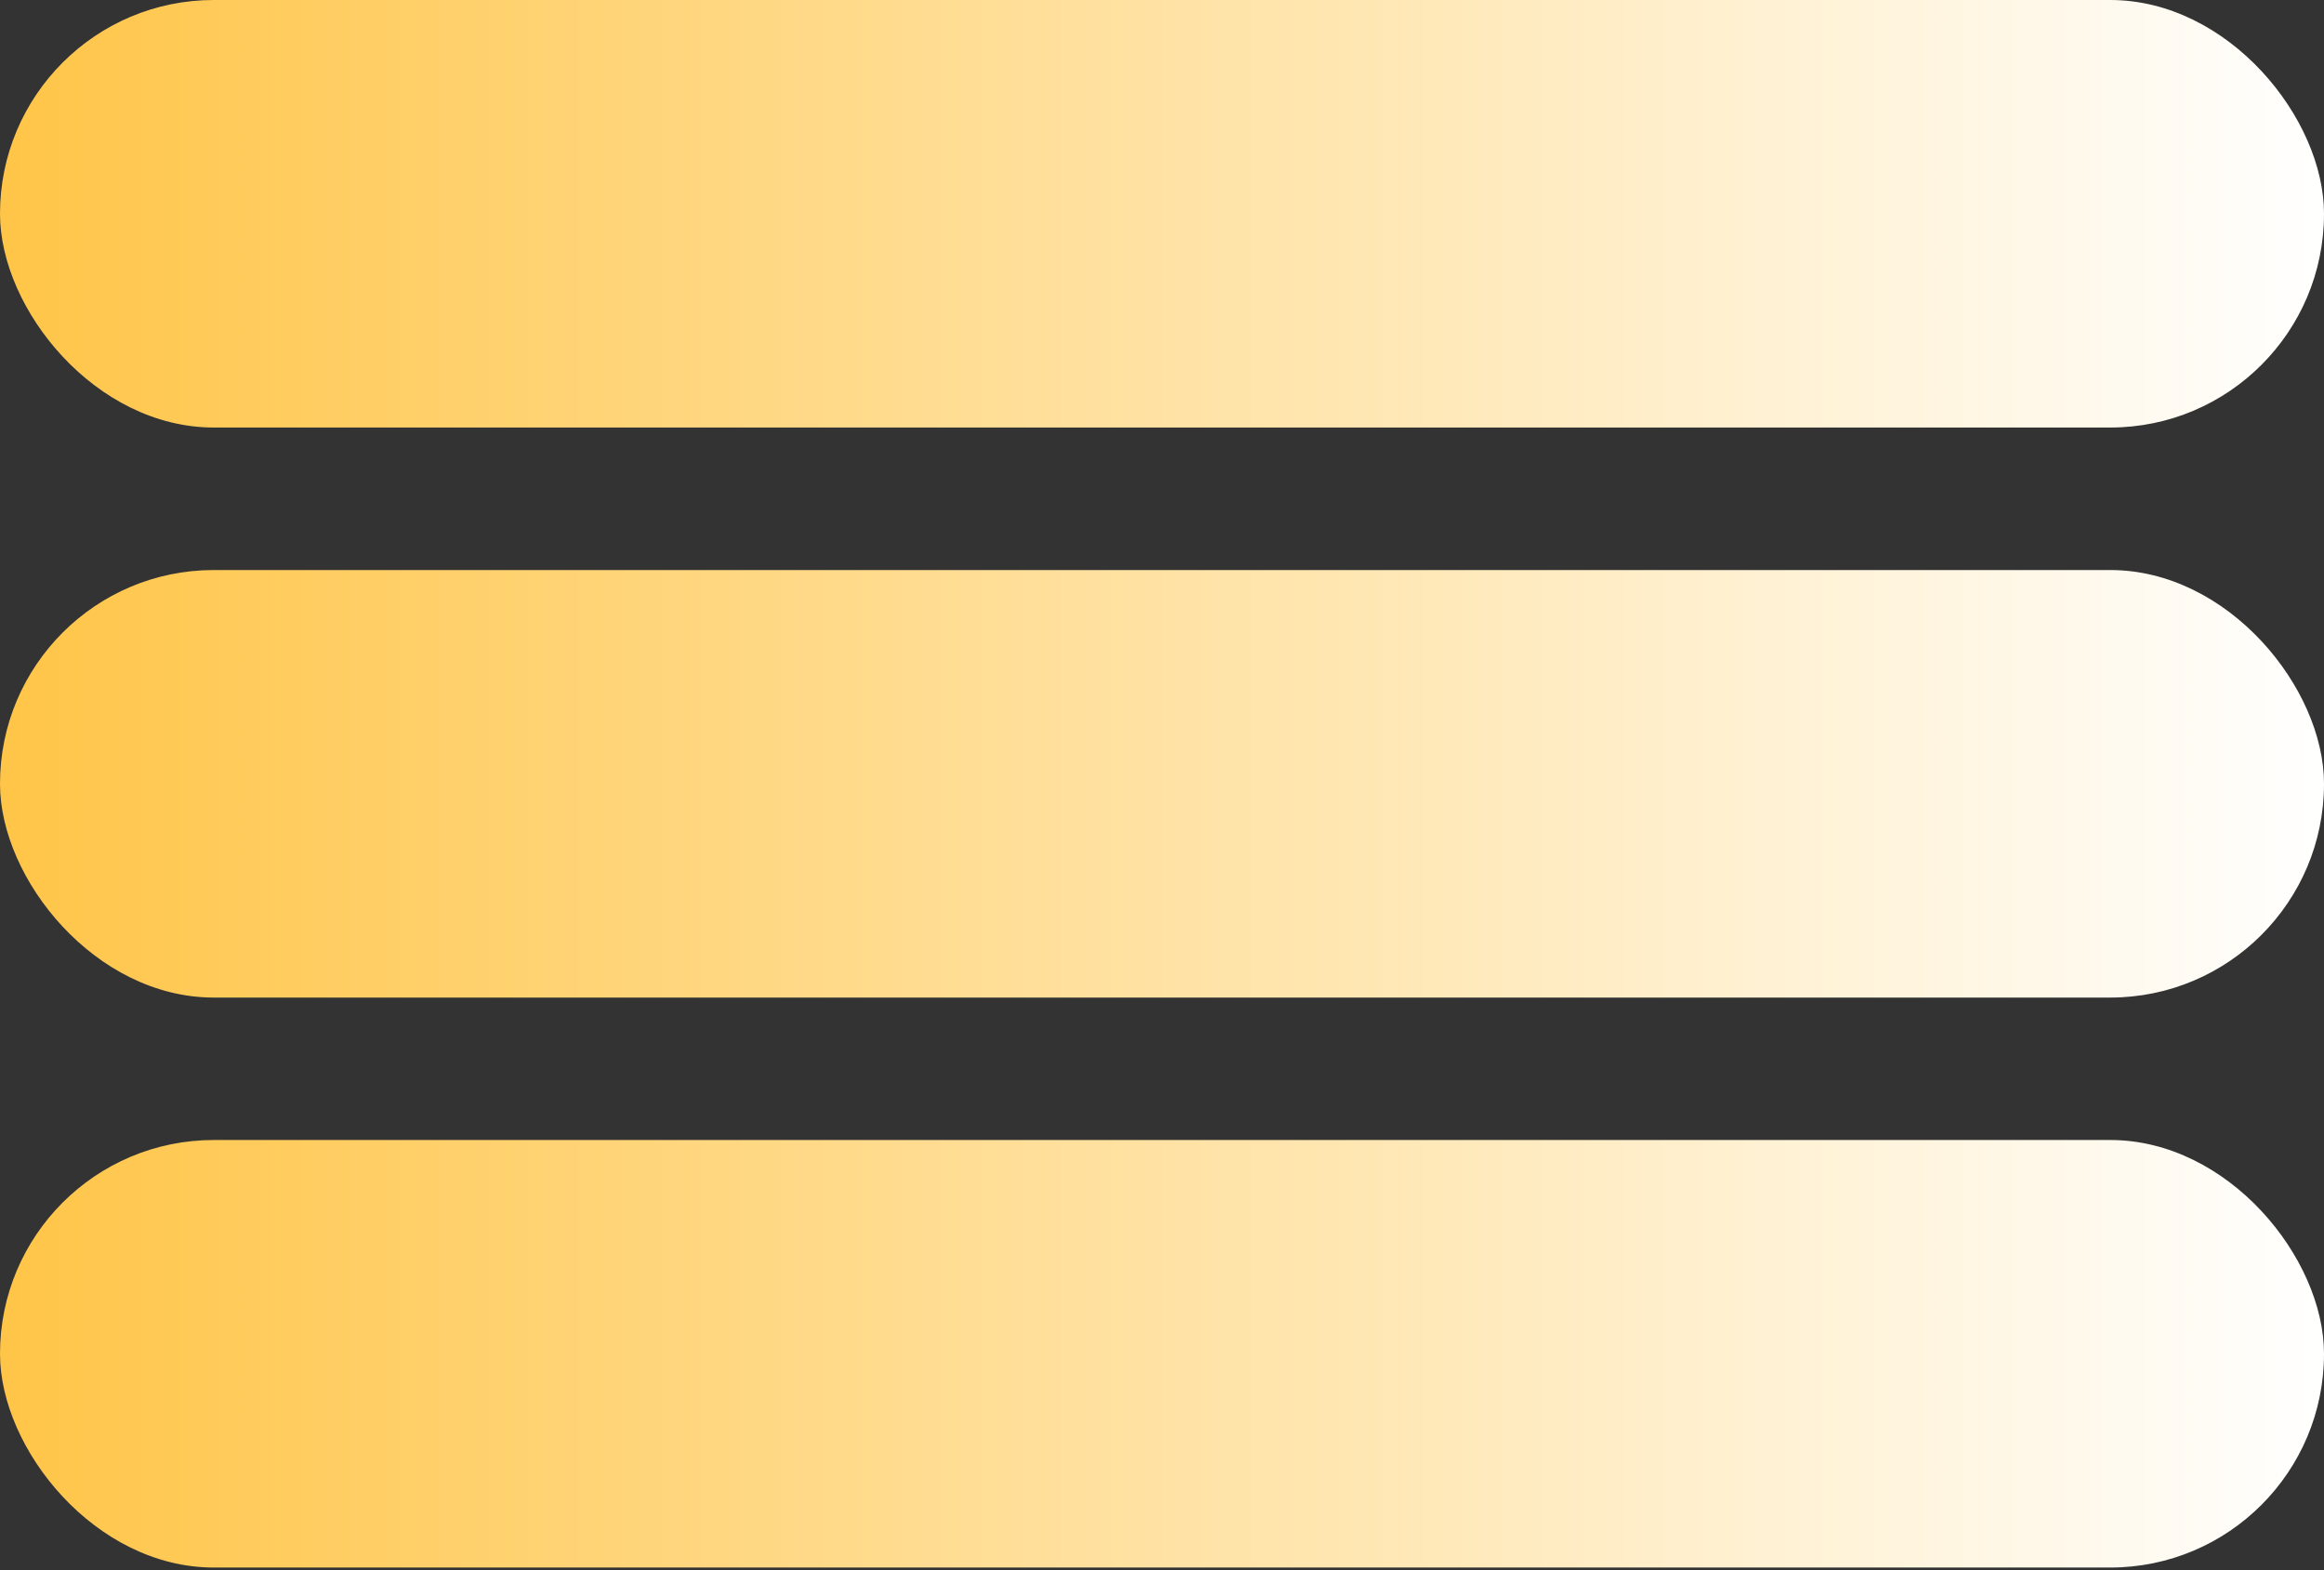
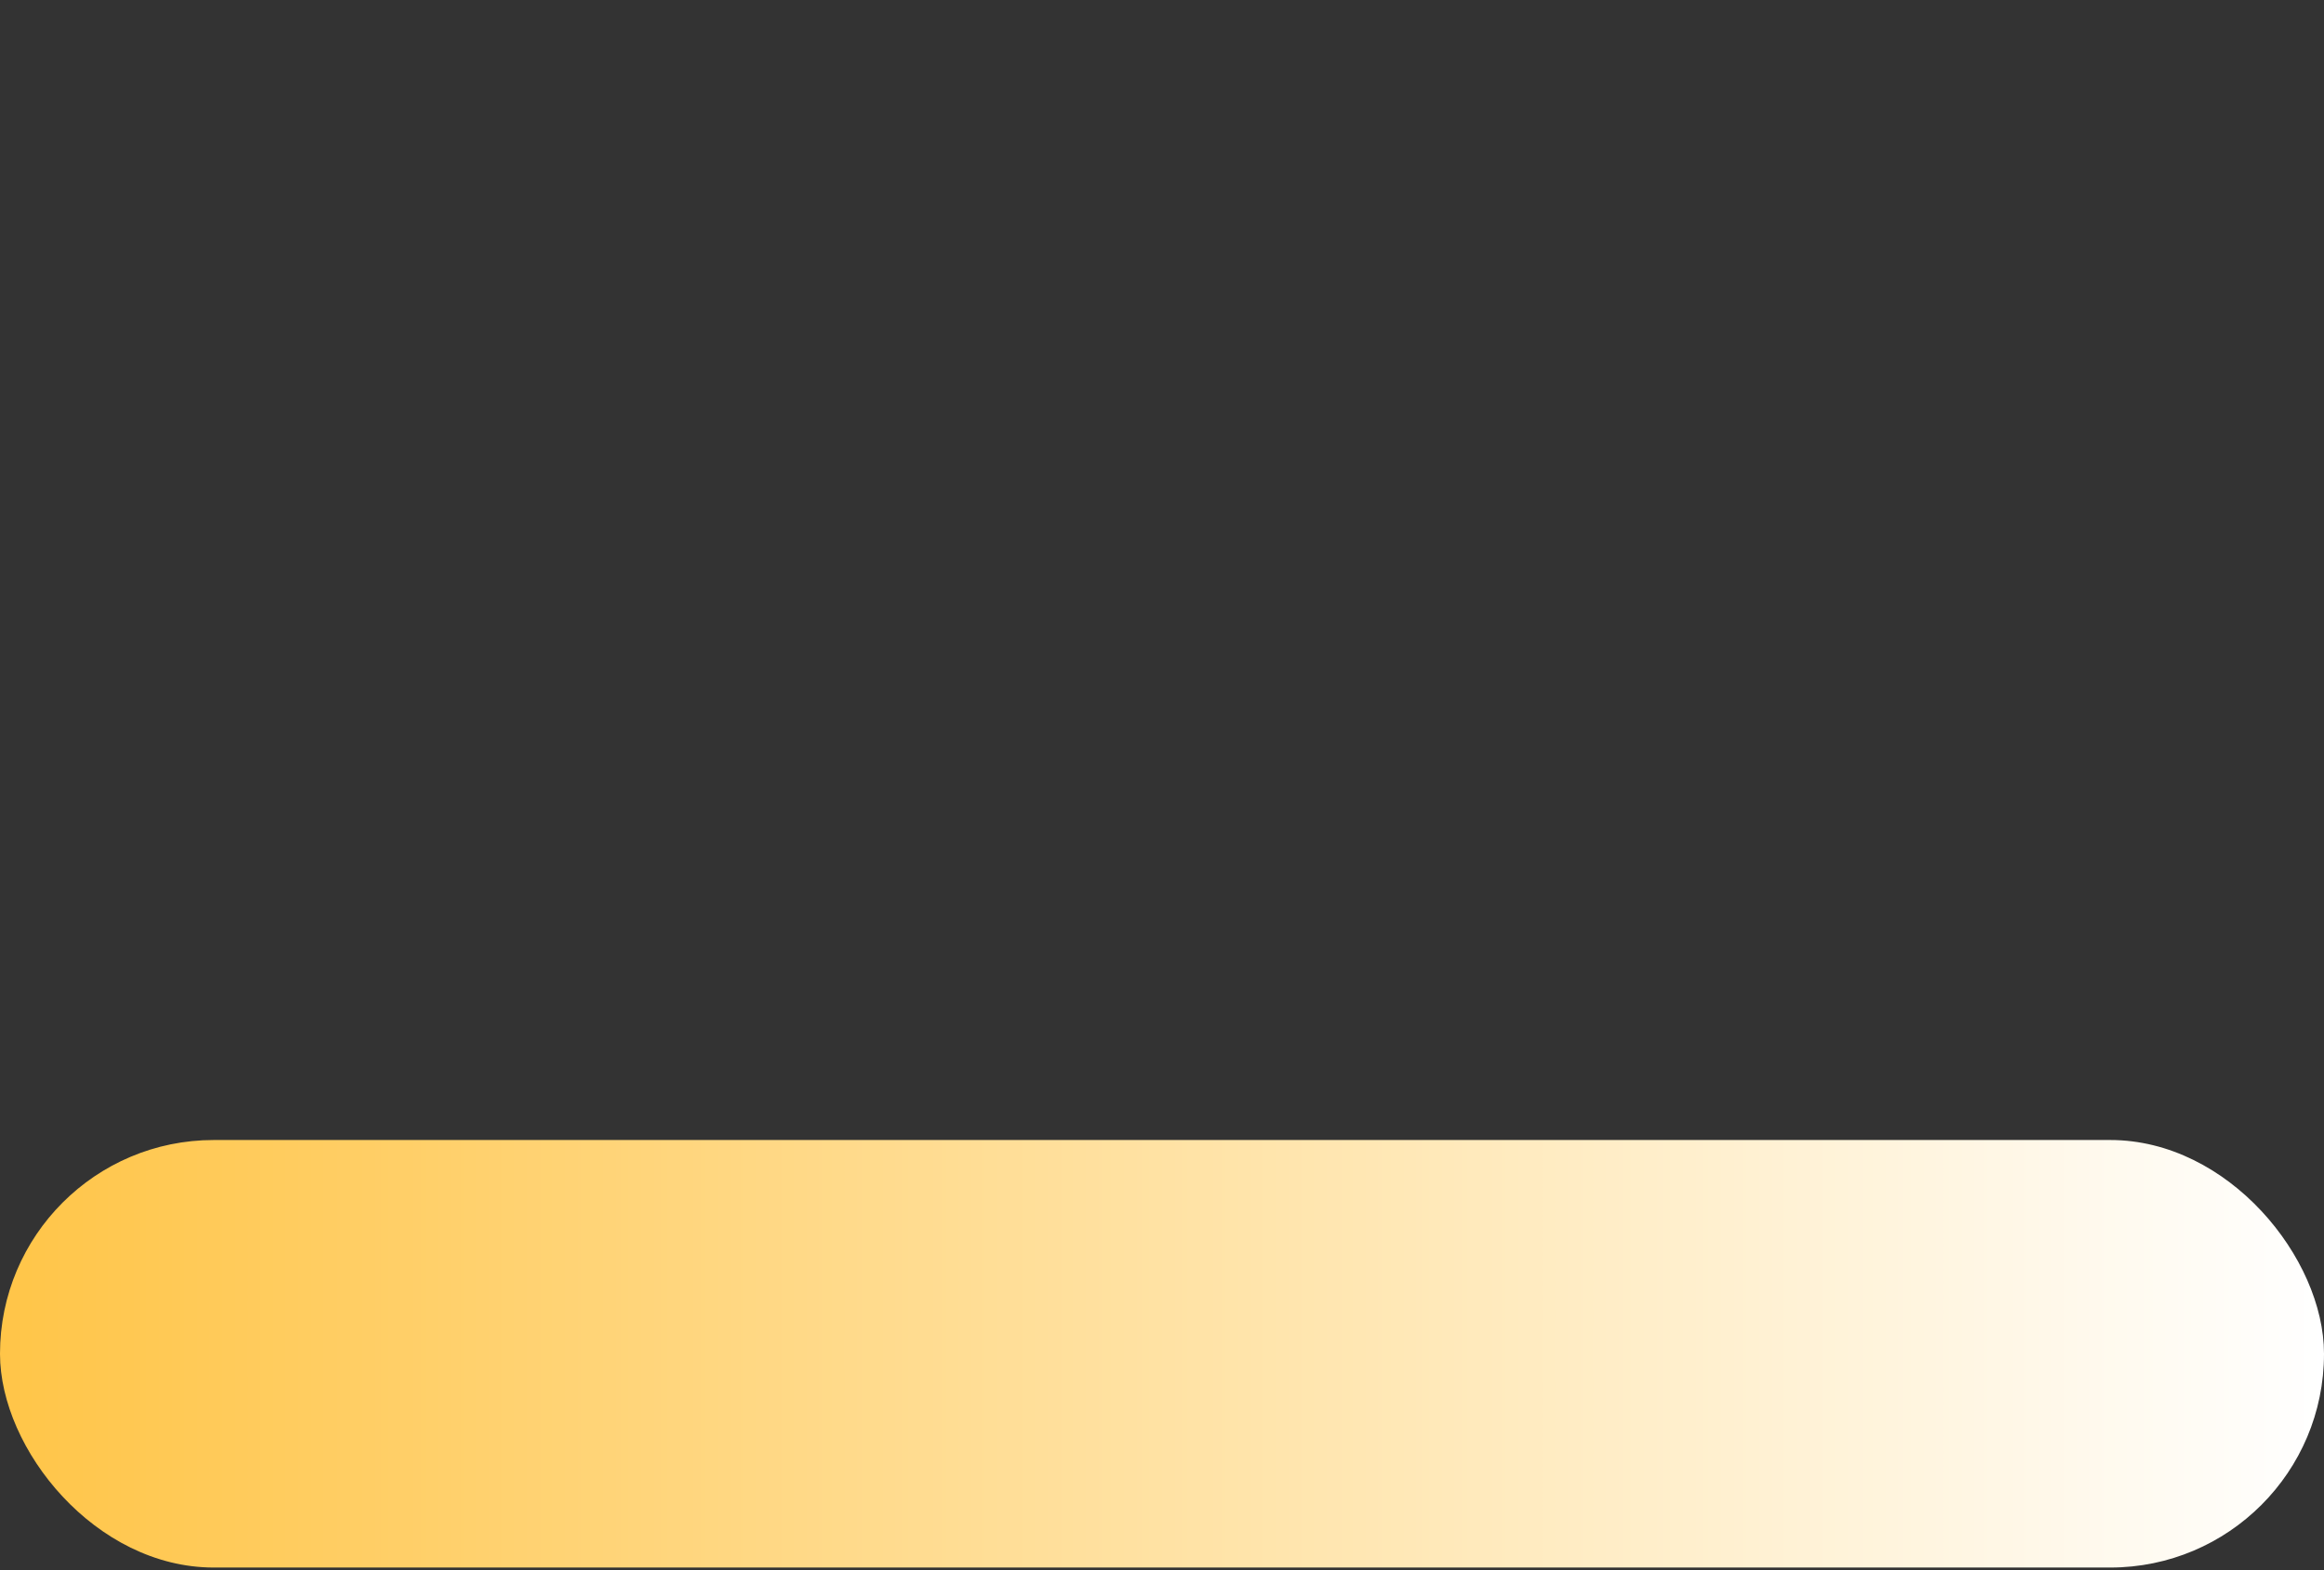
<svg xmlns="http://www.w3.org/2000/svg" width="37" height="25" viewBox="0 0 37 25" fill="none">
  <rect x="0" y="0" width="37" height="25" fill="#333333" stroke="none" />
-   <rect width="37" height="6.807" rx="3.403" fill="url(#paint0_linear_179_1058)" />
-   <rect y="9.076" width="37" height="6.807" rx="3.403" fill="url(#paint1_linear_179_1058)" />
  <rect y="18.151" width="37" height="6.807" rx="3.403" fill="url(#paint2_linear_179_1058)" />
  <defs>
    <linearGradient id="paint0_linear_179_1058" x1="0" y1="3.403" x2="37" y2="3.403" gradientUnits="userSpaceOnUse">
      <stop stop-color="#FFC548" />
      <stop offset="1" stop-color="white" />
    </linearGradient>
    <linearGradient id="paint1_linear_179_1058" x1="0" y1="12.479" x2="37" y2="12.479" gradientUnits="userSpaceOnUse">
      <stop stop-color="#FFC548" />
      <stop offset="1" stop-color="white" />
    </linearGradient>
    <linearGradient id="paint2_linear_179_1058" x1="0" y1="21.555" x2="37" y2="21.555" gradientUnits="userSpaceOnUse">
      <stop stop-color="#FFC548" />
      <stop offset="1" stop-color="white" />
    </linearGradient>
  </defs>
</svg>